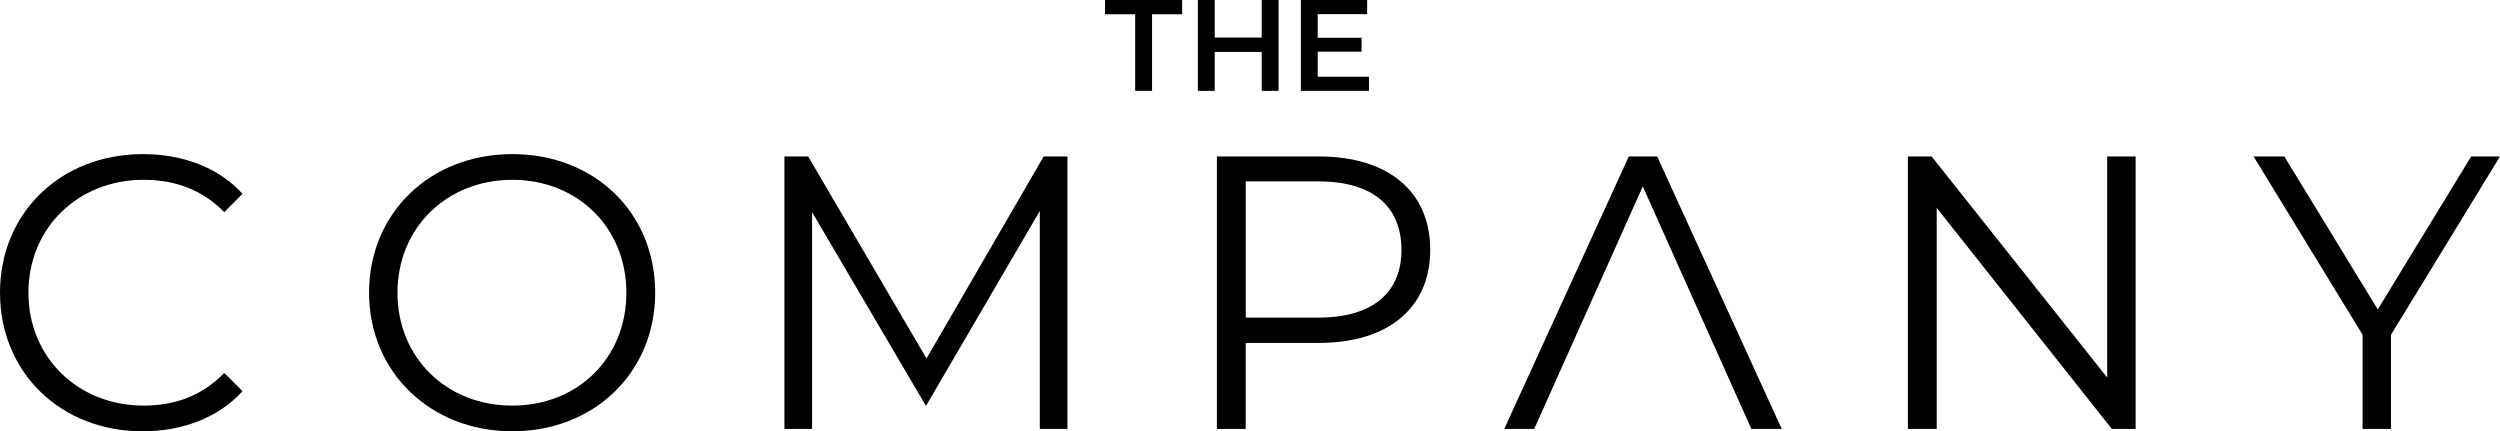
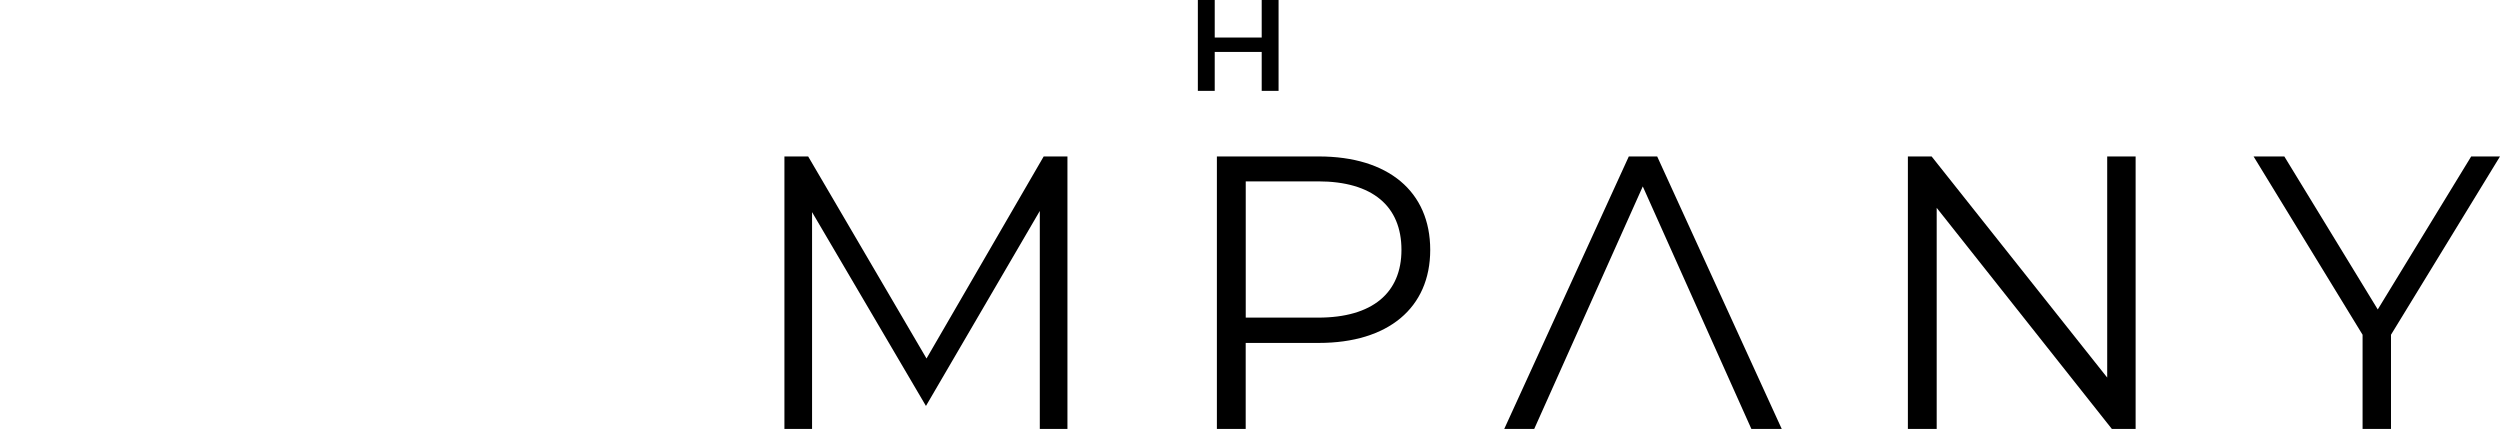
<svg xmlns="http://www.w3.org/2000/svg" id="Warstwa_2" viewBox="0 0 577.97 99.71">
  <g id="Warstwa_1-2" data-name="Warstwa_1">
    <g>
-       <path d="M262.44,3.3h-6.96V0h17.82v3.3h-6.96v17.7h-3.9V3.3Z" />
      <path d="M295.59,0v21h-3.9v-9h-10.86v9h-3.9V0h3.9v8.67h10.86V0h3.9Z" />
-       <path d="M316.49,17.73v3.27h-15.75V0h15.33v3.27h-11.43v5.46h10.14v3.21h-10.14v5.79h11.85Z" />
-       <path d="M0,67.67c0-18.45,14.04-32.04,33.03-32.04,9.18,0,17.46,3.06,23.04,9.18l-4.23,4.23c-5.13-5.22-11.43-7.47-18.63-7.47-15.21,0-26.64,11.16-26.64,26.1s11.43,26.1,26.64,26.1c7.2,0,13.5-2.25,18.63-7.56l4.23,4.23c-5.58,6.12-13.86,9.27-23.13,9.27C14.04,99.71,0,86.12,0,67.67Z" />
-       <path d="M85.32,67.67c0-18.36,14.04-32.04,33.12-32.04s33.03,13.59,33.03,32.04-14.13,32.04-33.03,32.04-33.12-13.68-33.12-32.04ZM144.81,67.67c0-15.03-11.25-26.1-26.37-26.1s-26.55,11.07-26.55,26.1,11.34,26.1,26.55,26.1,26.37-11.07,26.37-26.1Z" />
      <path d="M246.78,36.17v63h-6.39v-50.4l-26.32,45.08-26.33-44.81v50.13h-6.39v-63h5.49l27.36,46.71,27.09-46.71h5.49Z" />
      <path d="M330.65,57.77c0,13.41-9.72,21.51-25.74,21.51h-16.92v19.89h-6.66v-63h23.58c16.02,0,25.74,8.1,25.74,21.6ZM324,57.77c0-10.08-6.66-15.84-19.26-15.84h-16.74v31.5h16.74c12.6,0,19.26-5.76,19.26-15.66Z" />
      <path d="M493.73,36.17v63h-5.49l-40.5-51.12v51.12h-6.66v-63h5.49l40.59,51.12v-51.12h6.57Z" />
      <path d="M552.77,77.39v21.78h-6.57v-21.78l-25.2-41.22h7.11l21.6,35.37,21.6-35.37h6.66l-25.2,41.22Z" />
      <polygon points="383.12 36.17 376.56 36.17 347.76 99.17 354.69 99.17 379.79 43.1 404.9 99.17 411.92 99.17 383.12 36.17" />
    </g>
  </g>
</svg>